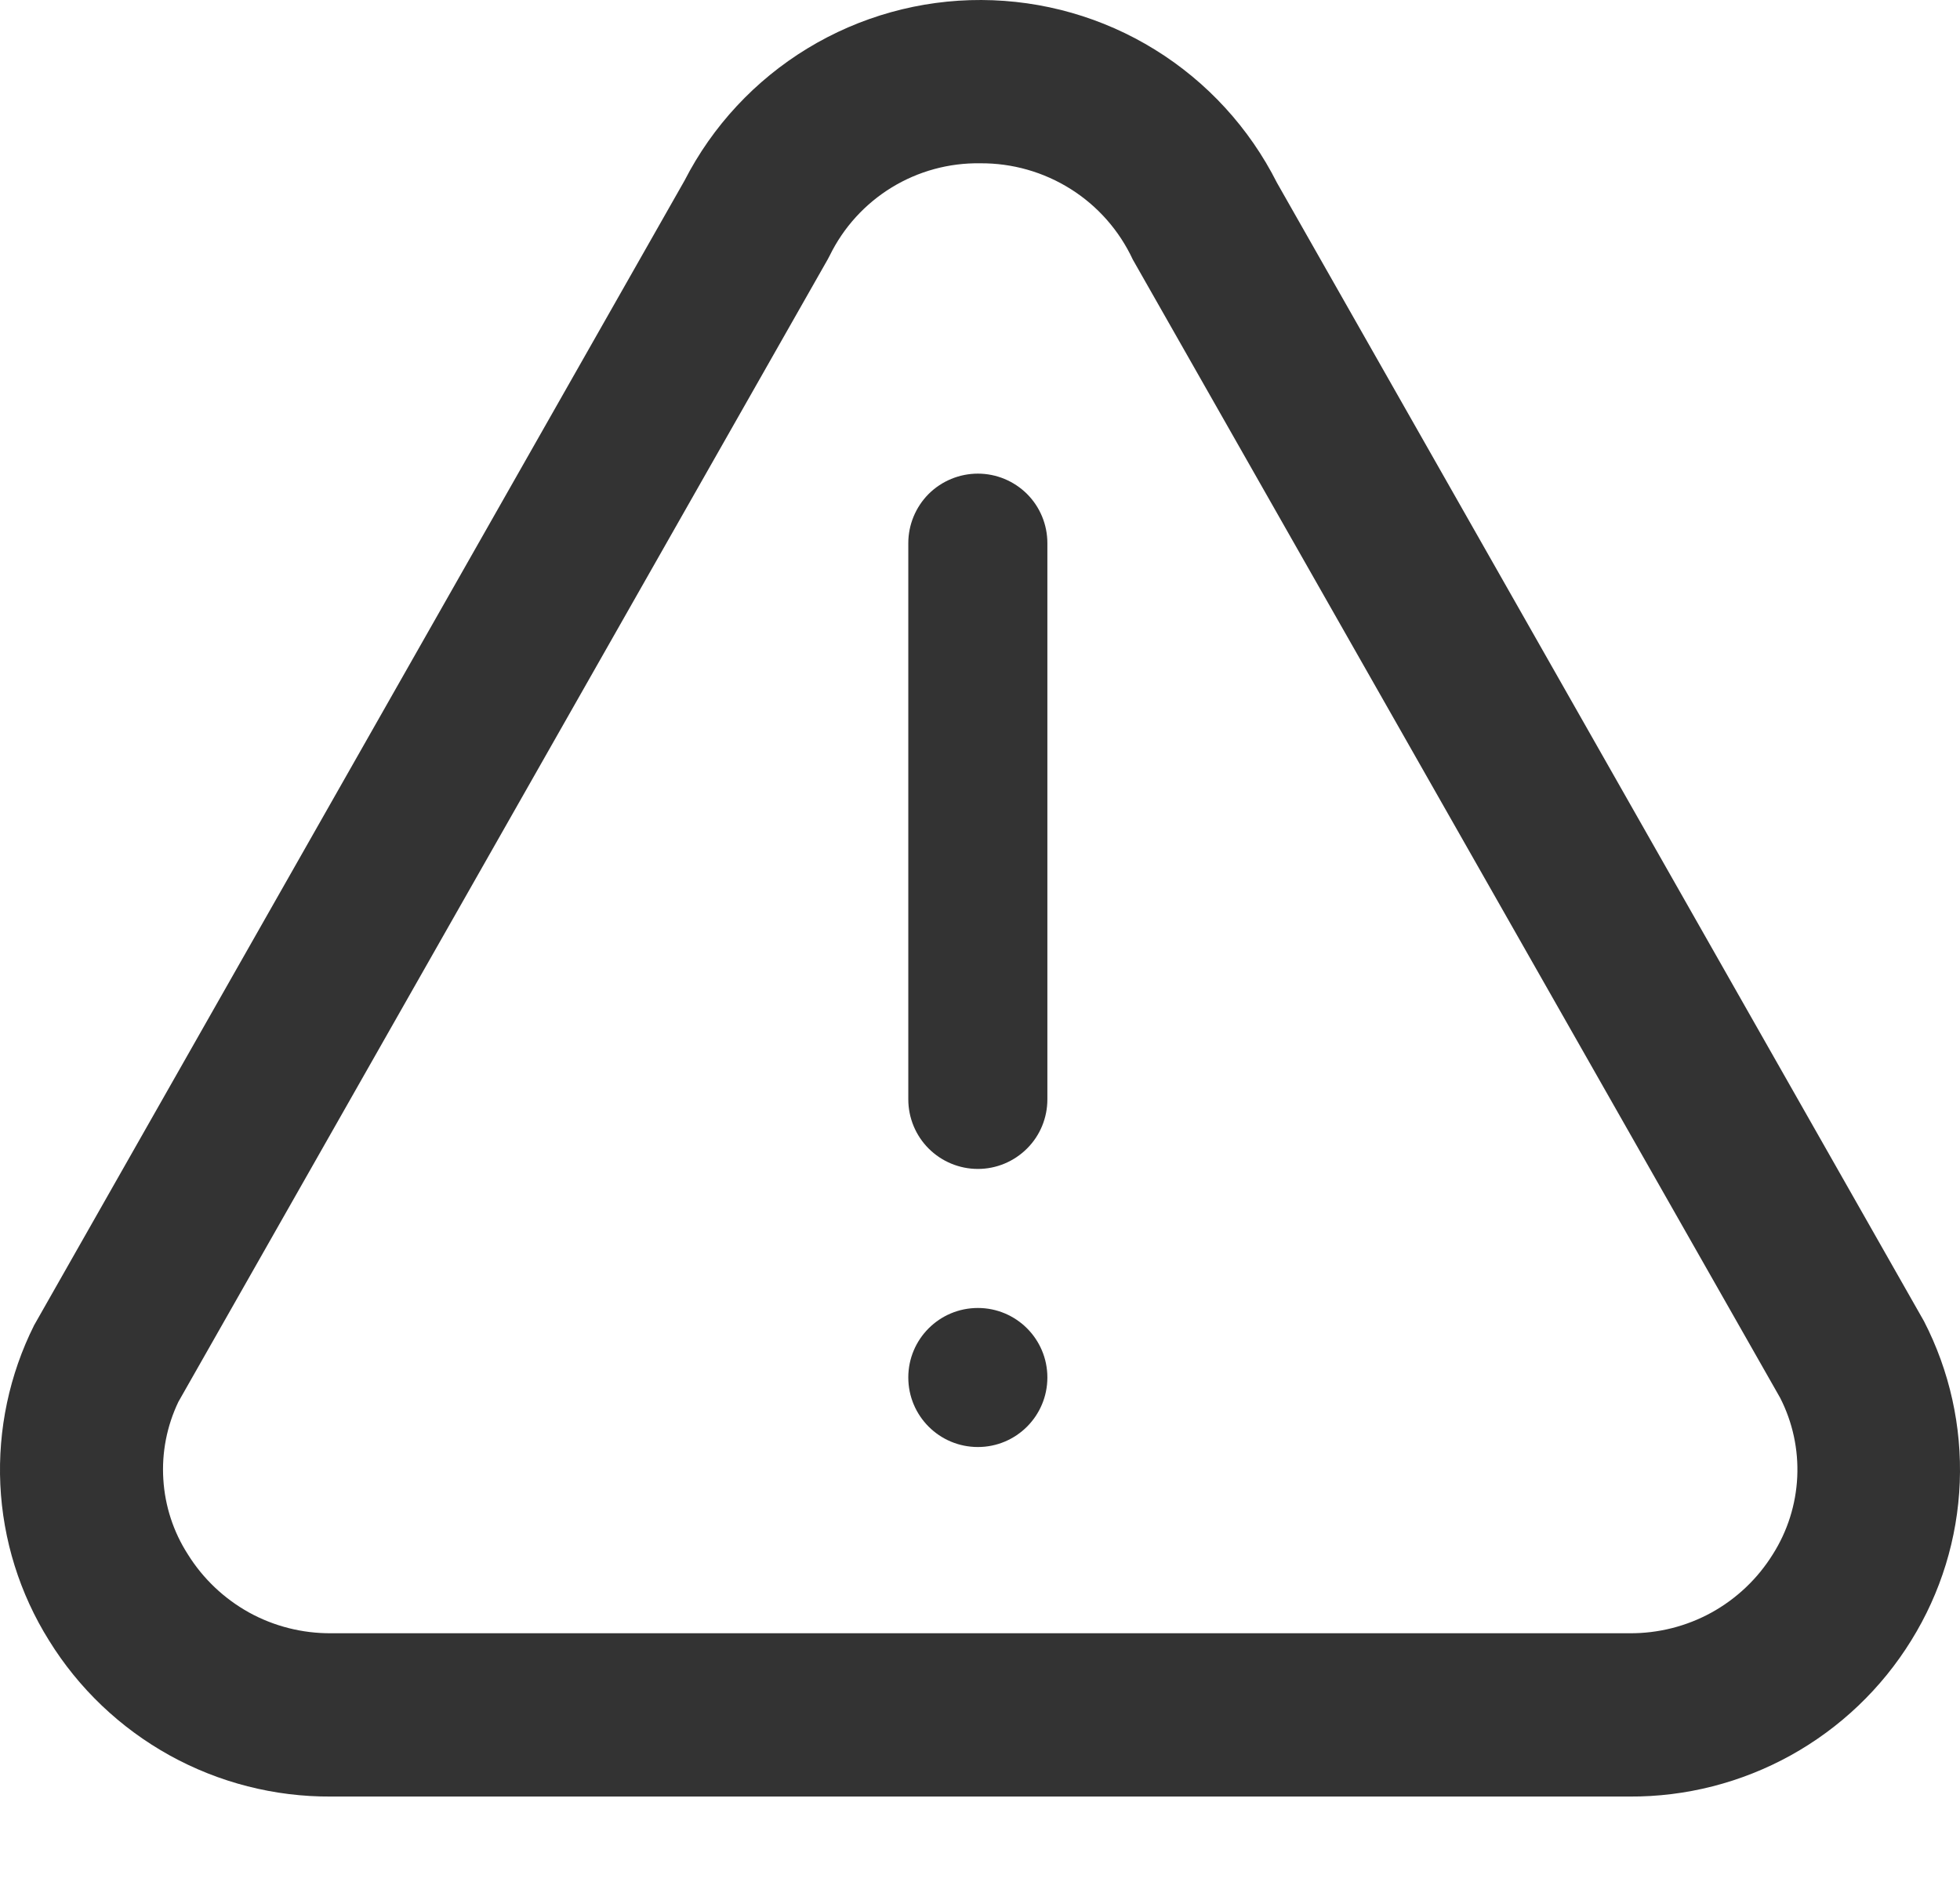
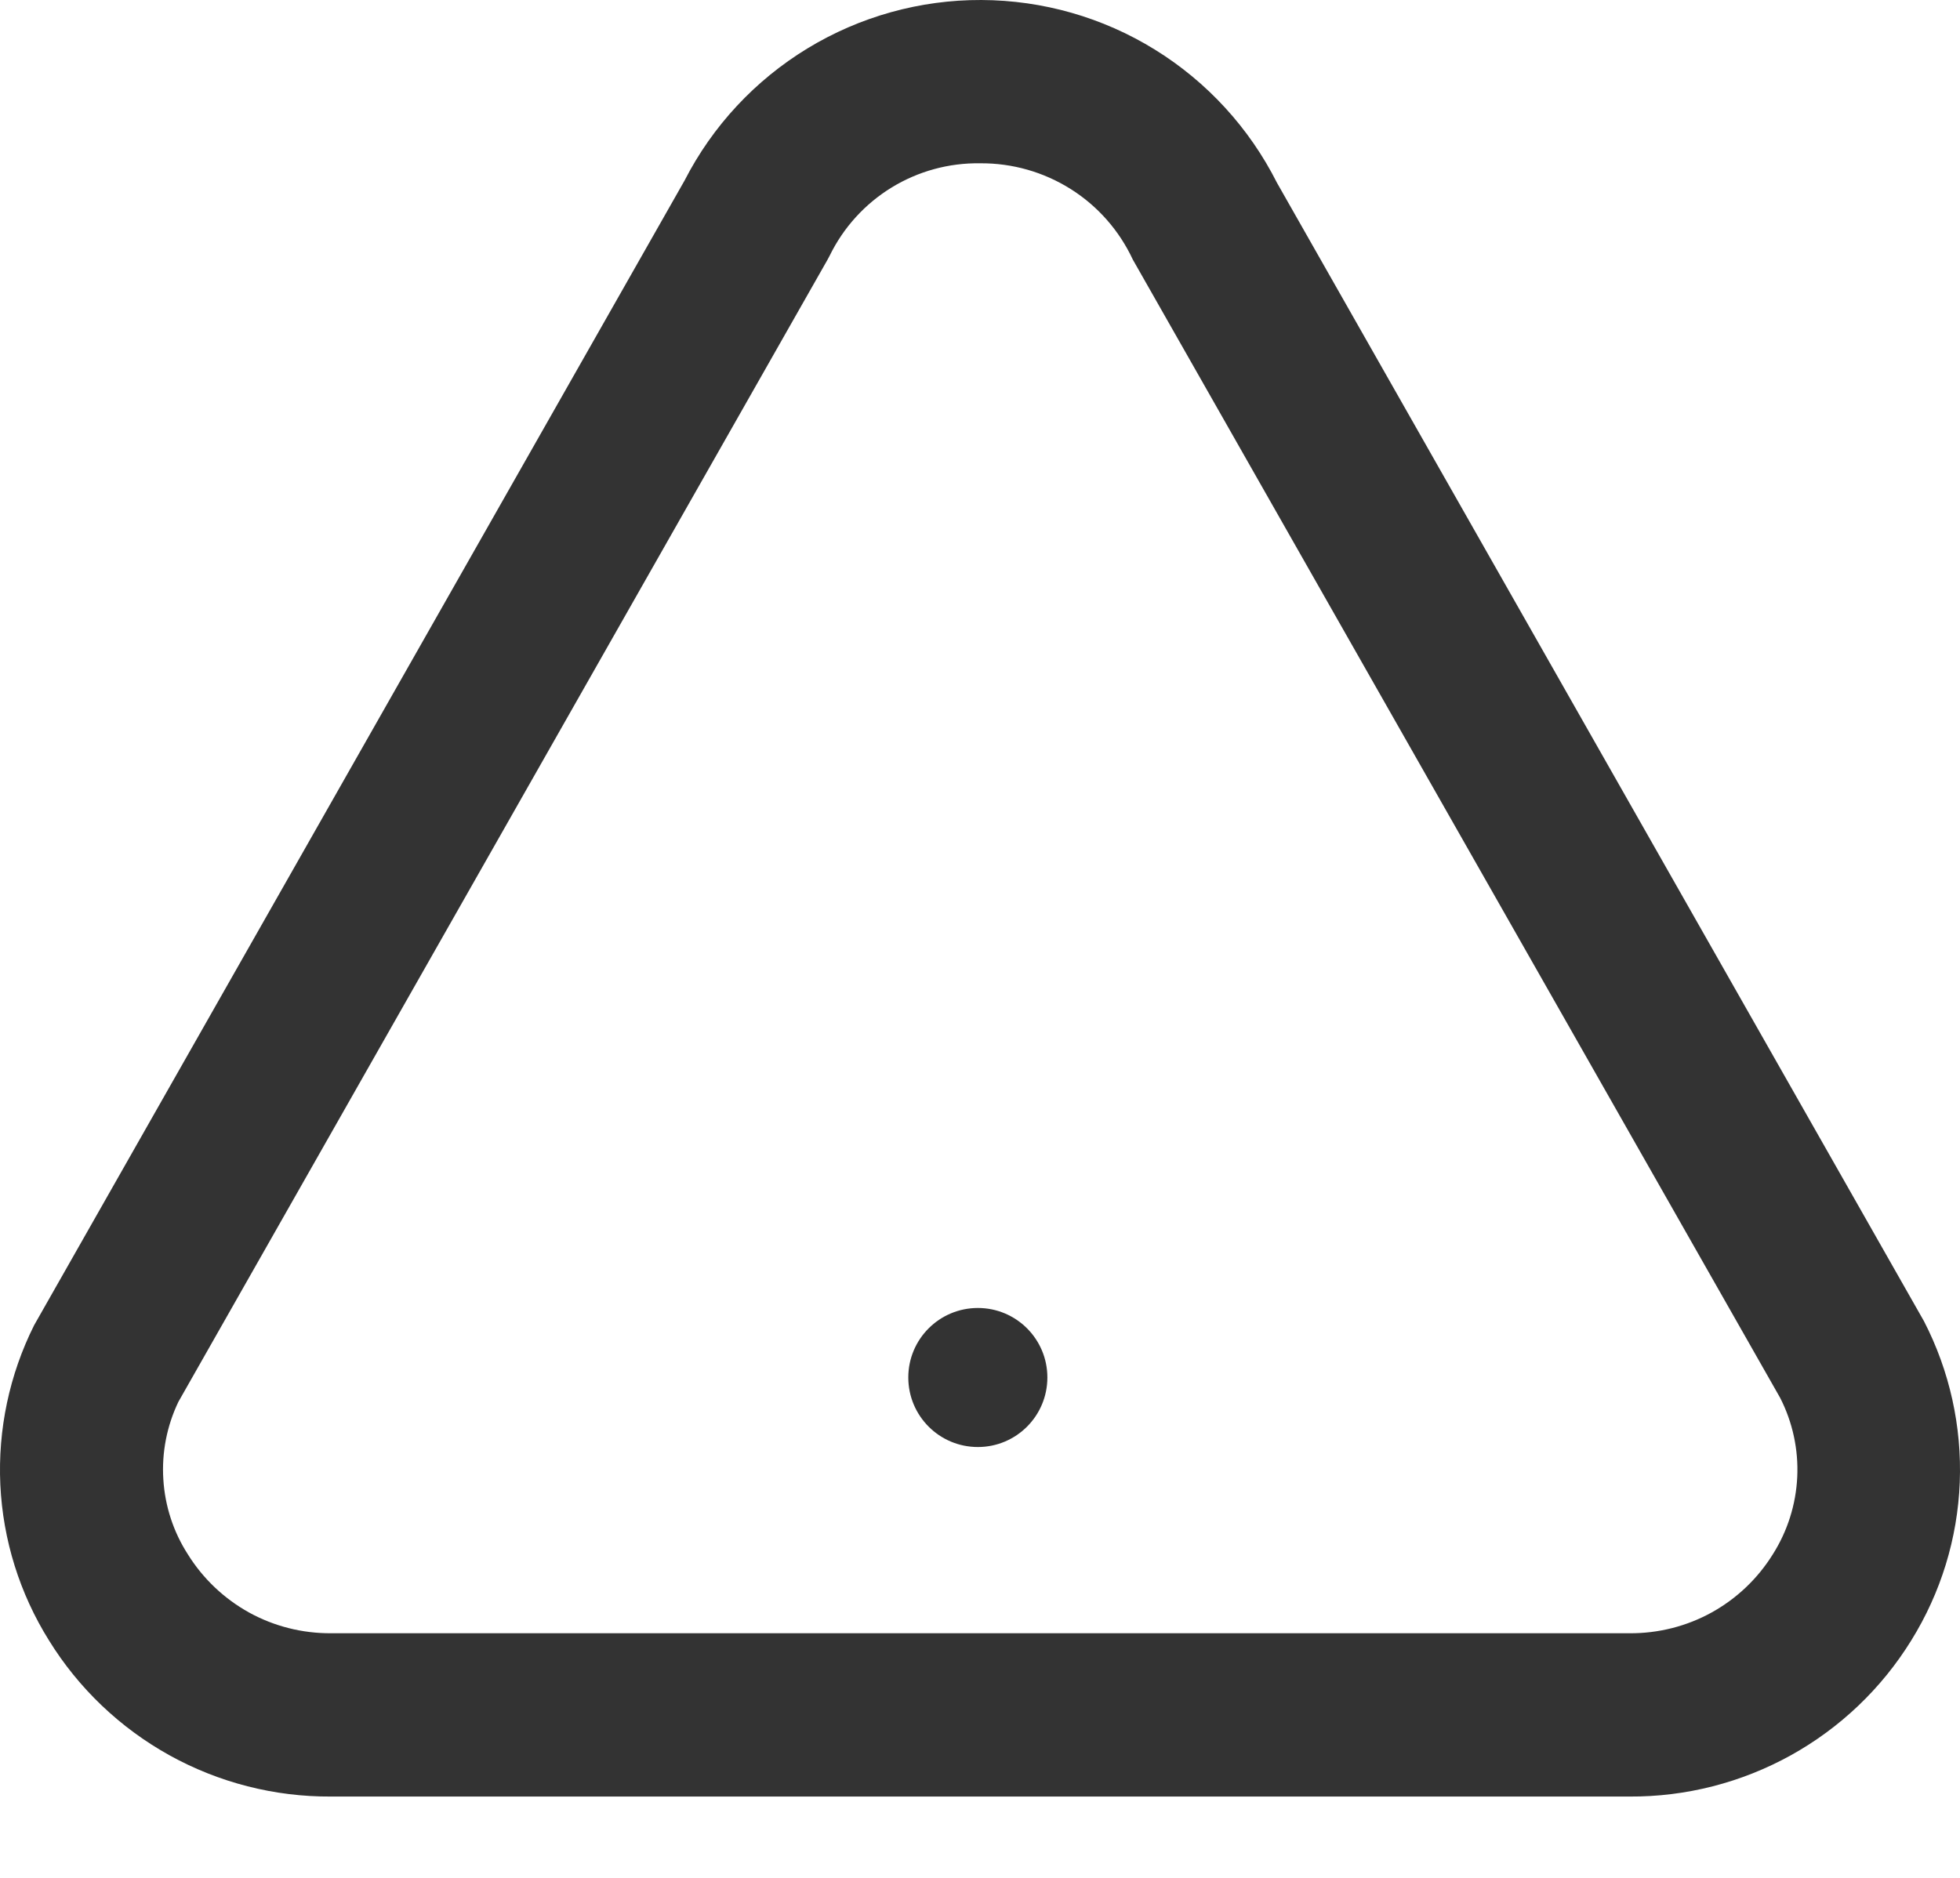
<svg xmlns="http://www.w3.org/2000/svg" width="24" height="23" viewBox="0 0 24 23" fill="none">
  <path d="M19.952 22.004H4.053C3.362 22.008 2.681 21.834 2.076 21.499C1.472 21.164 0.963 20.68 0.6 20.092C0.241 19.518 0.036 18.861 0.004 18.185C-0.027 17.509 0.115 16.836 0.418 16.231L8.382 2.212C8.724 1.544 9.245 0.984 9.887 0.593C10.528 0.203 11.266 -0.003 12.017 2.61508e-05C12.768 0.003 13.504 0.213 14.142 0.608C14.781 1.003 15.298 1.568 15.636 2.238L23.559 16.182C23.873 16.791 24.024 17.472 23.997 18.157C23.97 18.843 23.765 19.509 23.403 20.092C23.04 20.68 22.532 21.164 21.928 21.499C21.323 21.834 20.643 22.008 19.952 22.004V22.004ZM12.002 2C11.62 1.994 11.243 2.097 10.917 2.297C10.591 2.497 10.328 2.786 10.16 3.13L10.134 3.179L2.184 17.17C2.043 17.465 1.979 17.792 2 18.119C2.02 18.446 2.123 18.762 2.3 19.037C2.485 19.335 2.744 19.58 3.05 19.75C3.357 19.919 3.702 20.006 4.053 20.004H19.956C20.306 20.006 20.651 19.919 20.958 19.75C21.265 19.58 21.523 19.335 21.708 19.037C21.888 18.753 21.991 18.427 22.007 18.091C22.023 17.755 21.951 17.421 21.798 17.121L13.871 3.179C13.705 2.823 13.441 2.523 13.11 2.315C12.778 2.106 12.394 1.997 12.002 2V2Z" fill="#333333" />
-   <path d="M11.974 5.801C11.748 5.801 11.531 5.891 11.371 6.05C11.212 6.21 11.122 6.427 11.122 6.652V13.465C11.122 13.691 11.212 13.908 11.371 14.067C11.531 14.227 11.748 14.317 11.974 14.317C12.2 14.317 12.416 14.227 12.576 14.067C12.736 13.908 12.825 13.691 12.825 13.465V6.652C12.825 6.427 12.736 6.21 12.576 6.05C12.416 5.891 12.2 5.801 11.974 5.801Z" fill="#333333" />
  <path d="M12.825 16.871C12.825 16.401 12.444 16.02 11.974 16.02C11.503 16.02 11.122 16.401 11.122 16.871C11.122 17.342 11.503 17.723 11.974 17.723C12.444 17.723 12.825 17.342 12.825 16.871Z" fill="#333333" />
</svg>